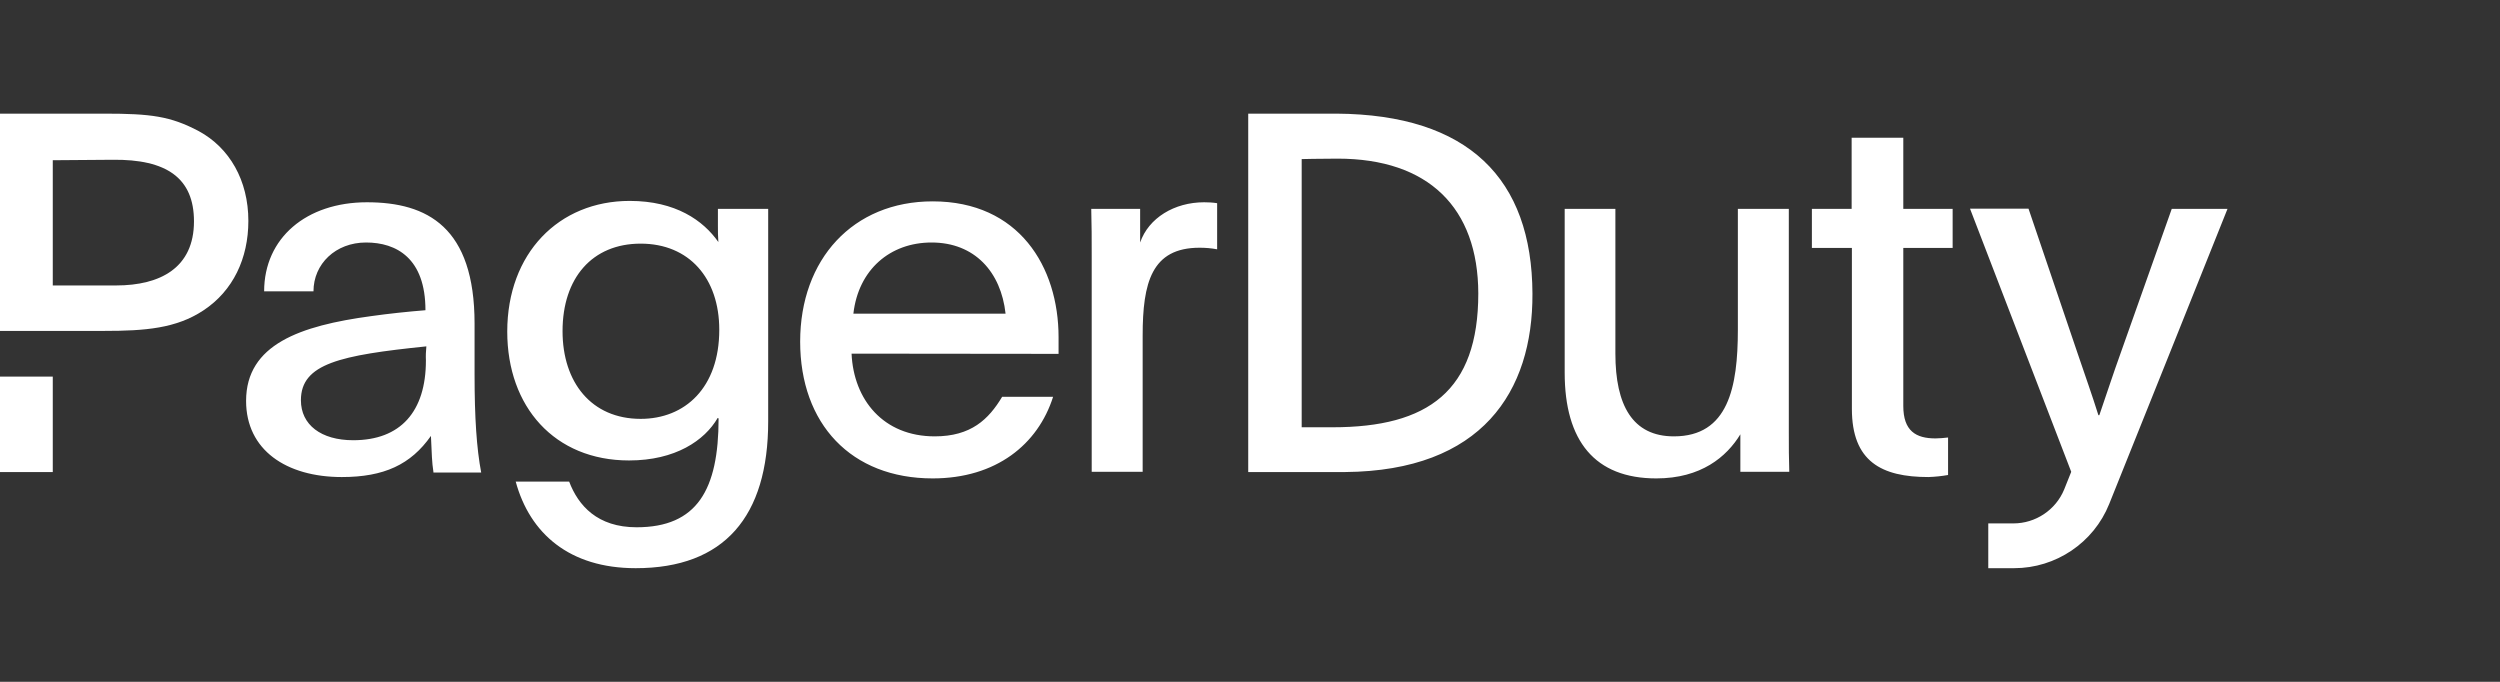
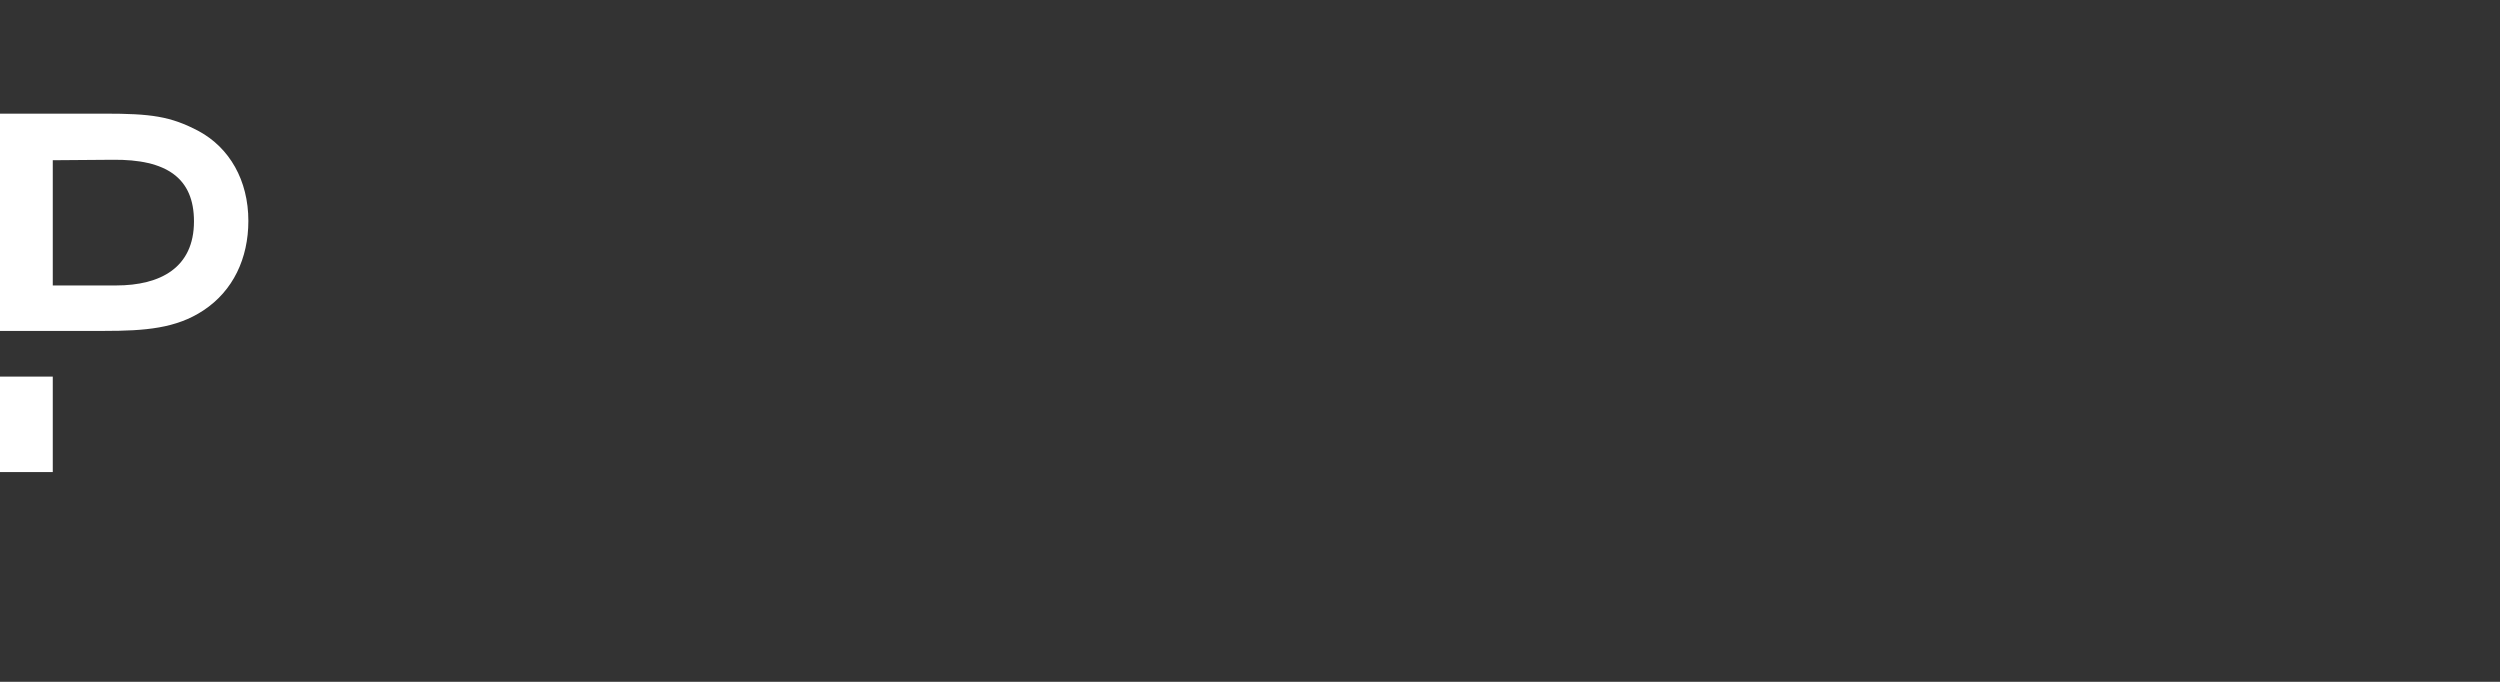
<svg xmlns="http://www.w3.org/2000/svg" width="110" height="30" viewBox="0 0 110 30" fill="none">
  <rect x="0" y="0" width="110" height="30" fill="#333333" stroke="none" />
  <g clip-path="url(#clip0_201_75)">
    <path d="M0 16.57H2.322V20.77H0V16.57ZM8.746 5.77C7.5 5.11 6.635 5 4.594 5H0V14.56H4.574C6.394 14.56 7.751 14.45 8.947 13.66C10.254 12.8 10.928 11.37 10.928 9.72C10.928 7.93 10.094 6.5 8.746 5.77ZM5.107 12.56H2.322V7.05L4.946 7.03C7.339 7 8.535 7.84 8.535 9.74C8.535 11.78 7.057 12.56 5.107 12.56Z" fill="white" />
-     <path d="M95.557 9.19L93.346 15.43C92.943 16.55 92.742 17.19 92.37 18.27H92.33C92.039 17.34 91.767 16.59 91.395 15.49L89.254 9.18H86.68L91.134 20.76C91.033 21.01 90.933 21.27 90.822 21.54C90.45 22.44 89.565 23.03 88.59 23.03H87.484V25H88.62C90.46 25 92.119 23.88 92.803 22.18C94.22 18.65 96.633 12.64 98.01 9.19H95.557ZM33.8 18.54C33.8 22.73 31.869 25 27.969 25C25.063 25 23.314 23.48 22.691 21.19H25.043C25.445 22.25 26.29 23.2 28.009 23.2C30.673 23.2 31.618 21.55 31.618 18.41C31.598 18.41 31.598 18.39 31.578 18.39C31.005 19.38 29.718 20.26 27.677 20.26C24.4 20.26 22.319 17.9 22.319 14.59C22.319 11.15 24.581 8.84 27.707 8.84C29.728 8.84 30.944 9.7 31.608 10.65C31.588 10.41 31.588 10.17 31.588 9.92V9.19H33.8V18.54ZM24.752 14.57C24.752 16.82 26.018 18.43 28.19 18.43C30.14 18.43 31.648 17.06 31.648 14.51C31.648 12.24 30.321 10.72 28.19 10.72C26.058 10.72 24.752 12.23 24.752 14.57ZM37.469 15.56C37.559 17.59 38.866 19.2 41.128 19.2C42.727 19.2 43.501 18.45 44.094 17.46H46.336C45.672 19.55 43.833 21.05 41.038 21.05C37.449 21.05 35.207 18.65 35.207 15.03C35.207 11.41 37.529 8.86 41.038 8.86C44.828 8.86 46.577 11.73 46.577 14.84V15.57L37.469 15.56ZM44.245 13.8C44.044 11.97 42.888 10.67 40.988 10.67C39.168 10.67 37.771 11.86 37.549 13.8H44.245ZM50.166 9.19V10.67C50.538 9.59 51.674 8.9 52.981 8.9C53.172 8.9 53.363 8.91 53.554 8.94V10.97C53.293 10.92 53.042 10.9 52.78 10.9C50.669 10.9 50.277 12.44 50.277 14.76V20.76H48.035V11.26C48.035 10.53 48.035 9.89 48.015 9.19H50.166ZM76.576 19.11C75.973 20.1 74.847 21.05 72.877 21.05C70.172 21.05 68.846 19.4 68.846 16.4V9.19H71.077V15.56C71.077 17.83 71.831 19.2 73.651 19.2C76.044 19.2 76.466 17.04 76.466 14.5V9.19H78.708V19.02C78.708 19.62 78.708 20.19 78.728 20.76H76.576V19.11ZM83.745 9.19H85.916V10.91H83.745V17.86C83.745 18.96 84.297 19.29 85.162 19.29C85.343 19.29 85.534 19.27 85.715 19.25V20.9C85.433 20.95 85.142 20.98 84.85 20.99C82.79 20.99 81.483 20.31 81.483 17.99V10.91H79.723V9.19H81.472V6.06H83.745V9.19ZM54.922 5H58.802C64.613 5.04 67.408 7.86 67.428 12.92C67.448 17.23 65.206 20.72 59.184 20.77H54.922V5ZM57.274 18.8H58.631C62.844 18.8 65.045 17.2 65.045 12.91C65.035 9.14 62.854 6.98 58.852 6.98C58.078 6.98 57.274 7 57.274 7V18.8ZM19.071 20.77C19.001 20.31 19.001 20.02 18.961 19.18C18.076 20.44 16.9 20.99 15.04 20.99C12.597 20.99 10.828 19.8 10.828 17.64C10.828 15.15 13.22 14.33 16.327 13.91C17.101 13.8 17.965 13.71 18.72 13.65C18.72 11.36 17.443 10.67 16.106 10.67C14.768 10.67 13.793 11.61 13.793 12.82H11.622C11.622 10.47 13.482 8.9 16.146 8.9C18.81 8.9 20.881 10 20.881 14.24V16.49C20.881 18.37 20.971 19.73 21.172 20.79H19.071V20.77ZM13.24 17.61C13.24 18.69 14.125 19.37 15.543 19.37C17.624 19.37 18.74 18.11 18.74 15.86C18.73 15.65 18.74 15.45 18.76 15.24C14.97 15.63 13.24 16 13.24 17.61Z" fill="white" />
  </g>
  <defs>
    <clipPath id="clip0_201_75">
      <rect width="98" height="20" fill="white" transform="translate(0 5)" />
    </clipPath>
  </defs>
</svg>